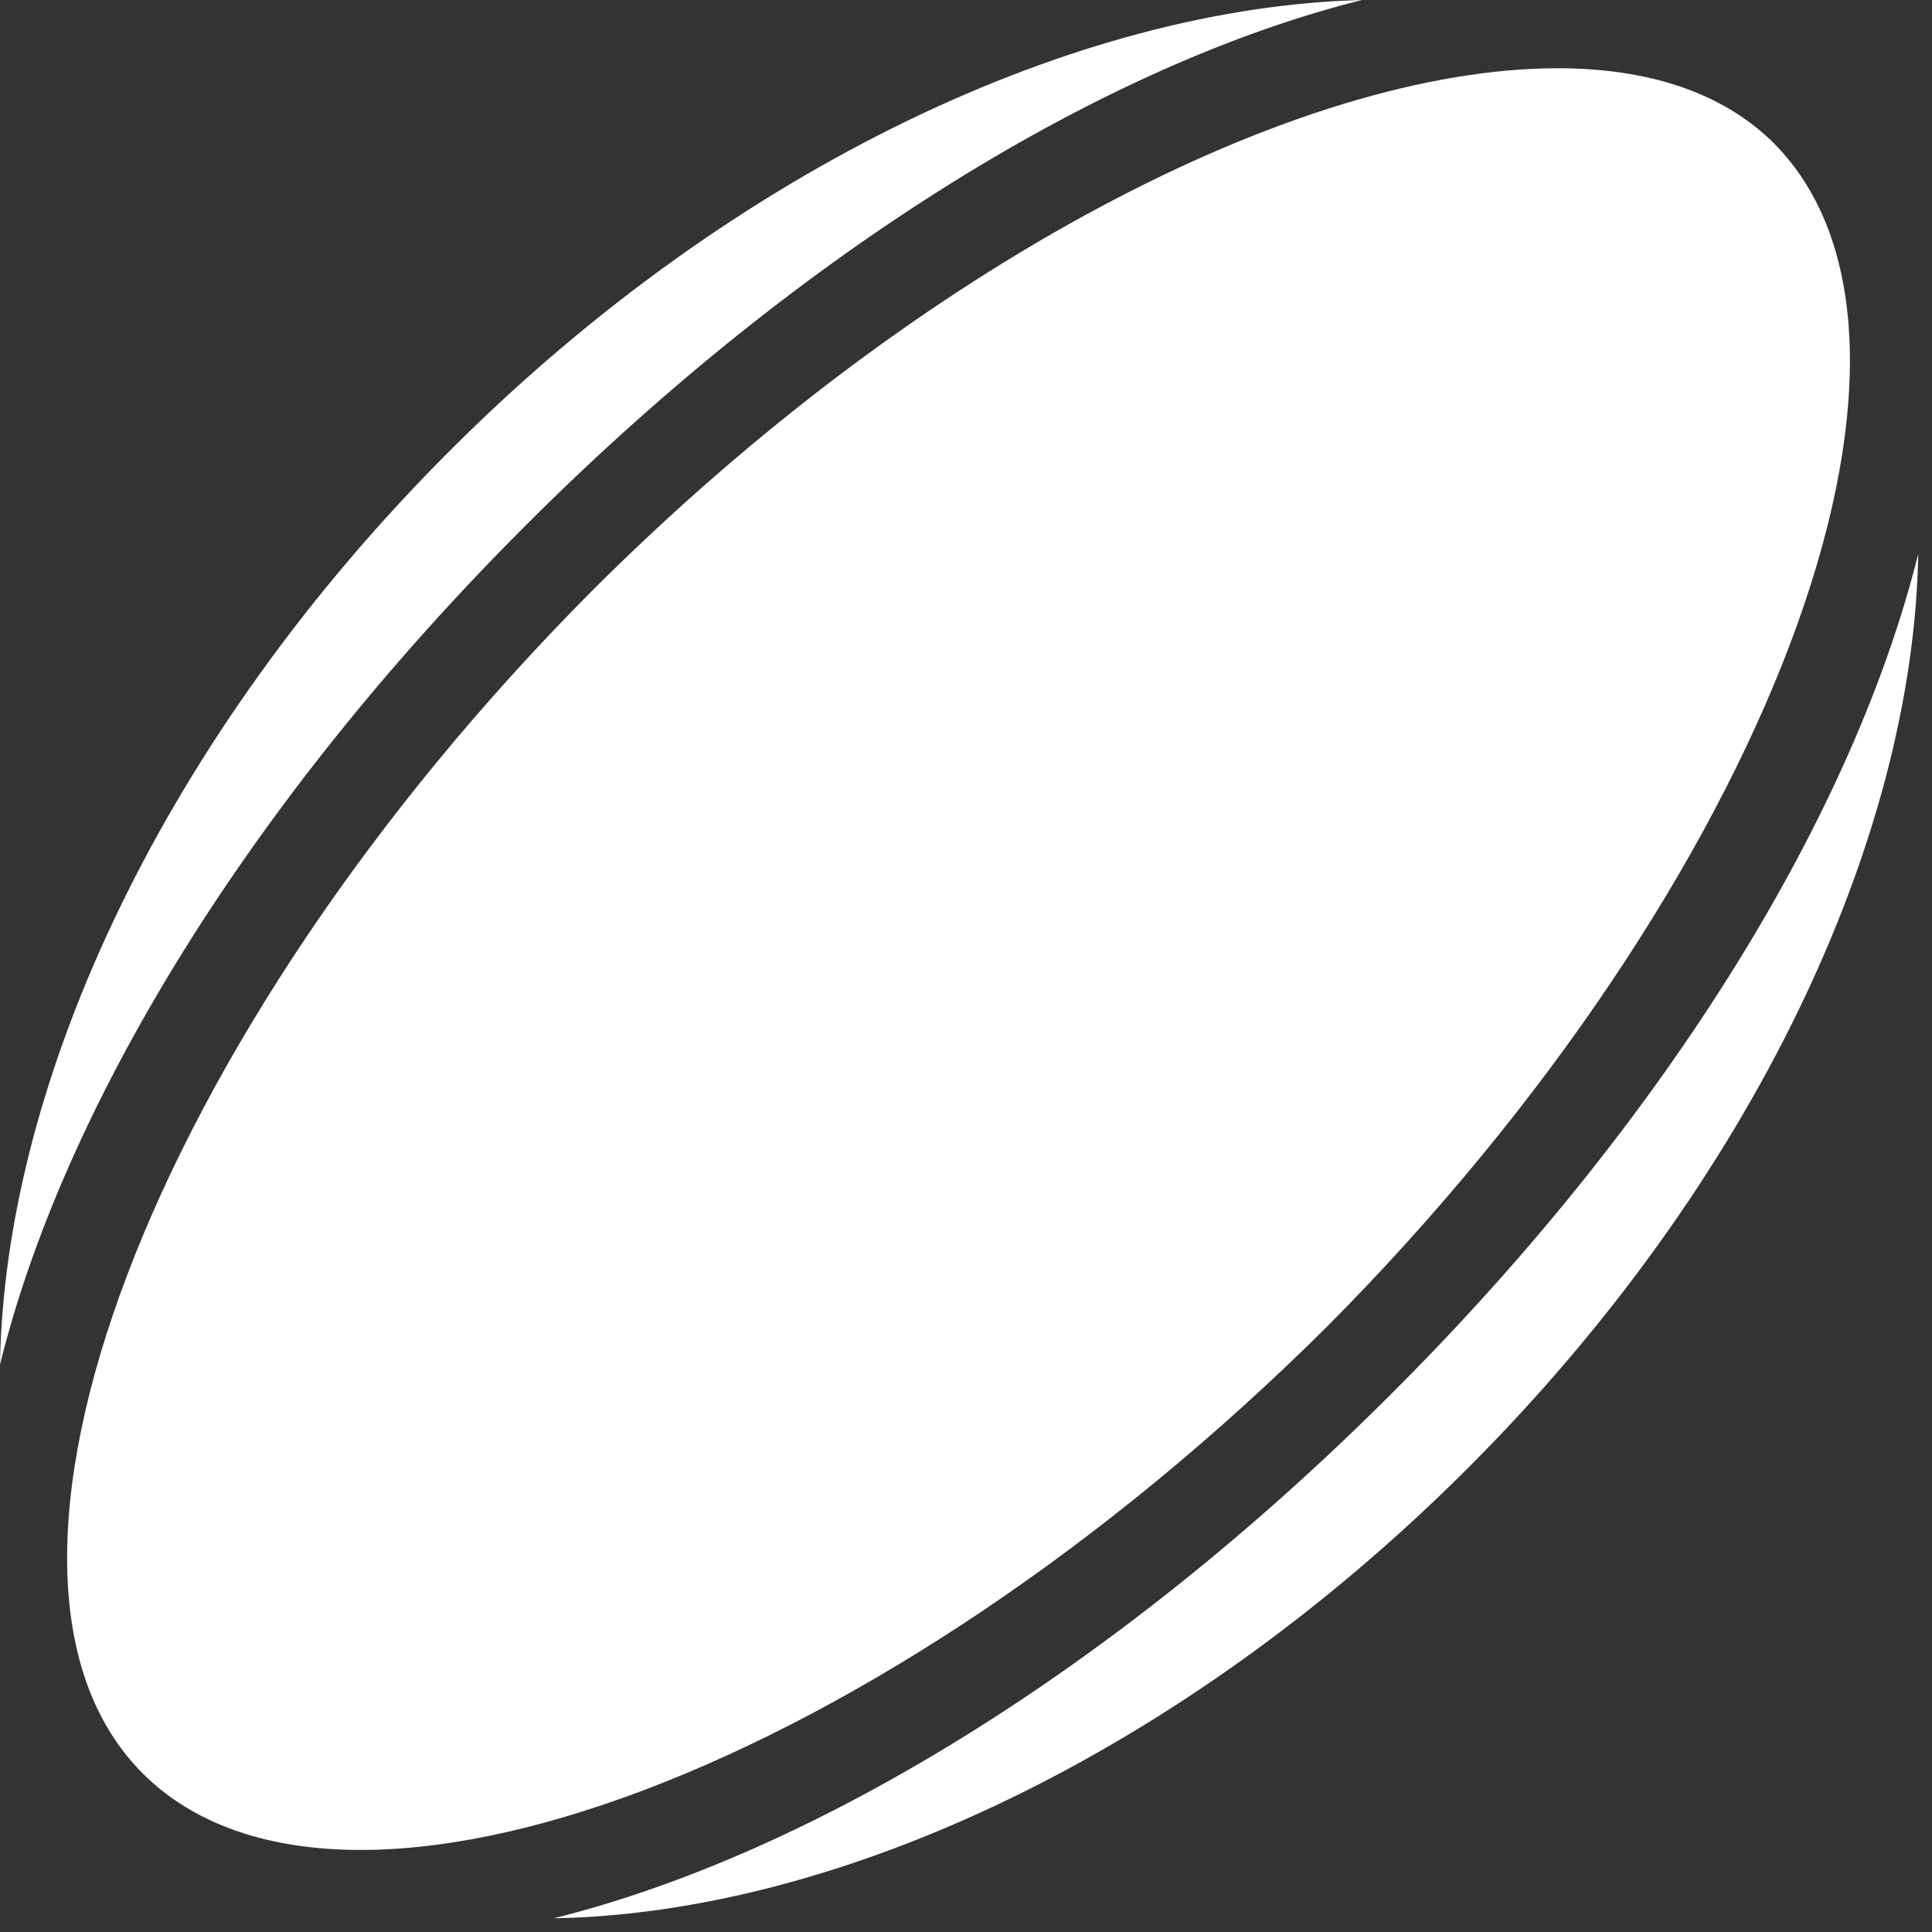
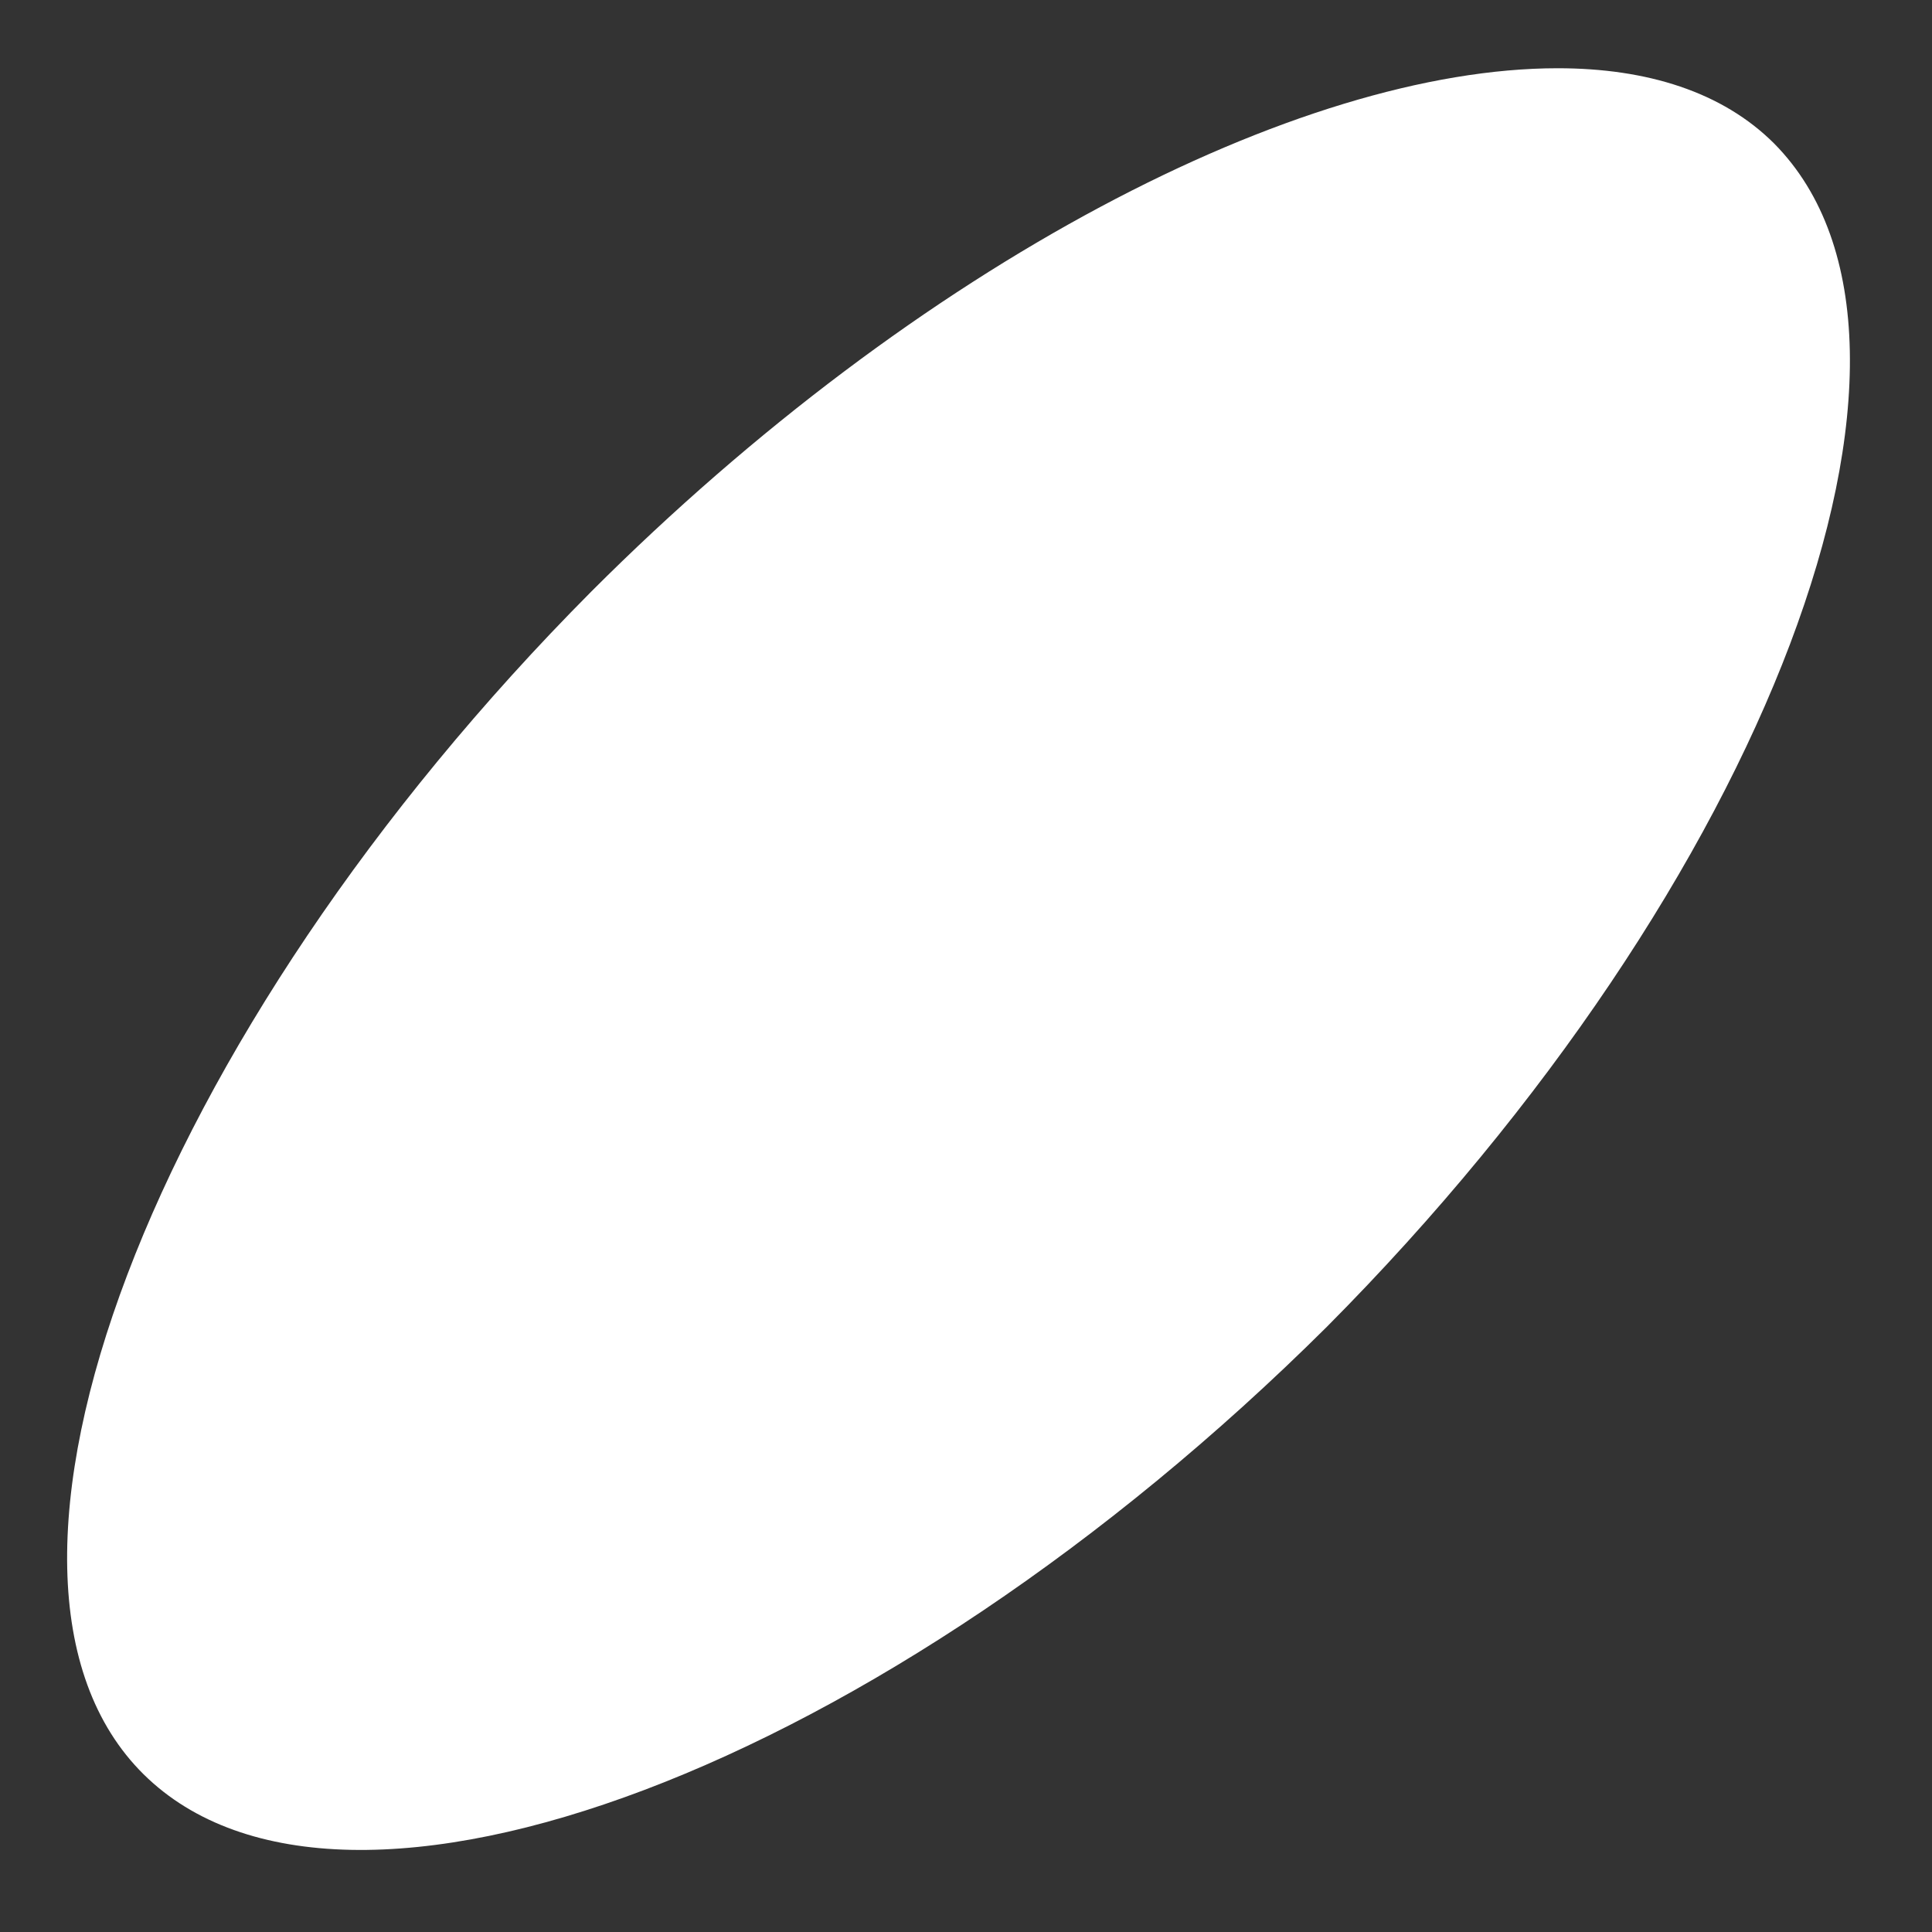
<svg xmlns="http://www.w3.org/2000/svg" width="62" height="62" viewBox="0 0 62 62" fill="none">
  <rect x="0" y="0" width="62" height="62" fill="#333333" stroke="none" />
-   <path d="M61.559 17.77C61.4 26.92 56.26 37.96 47.109 47.11C37.959 56.26 26.919 61.4 17.77 61.56C26.009 59.51 35.77 53.62 44.69 44.69C53.62 35.77 59.51 26.01 61.559 17.77Z" fill="white" />
  <path d="M42.579 42.58C28.359 56.72 11.039 63.29 4.609 56.94C-1.811 50.59 4.839 33.2 18.979 18.98C29.489 8.47 41.669 2.19 49.989 2.19C52.859 2.19 55.279 2.95 56.939 4.61C63.289 11.04 56.719 28.36 42.579 42.58Z" fill="white" />
-   <path d="M43.71 0C35.54 2.04 25.79 7.94 16.87 16.86C7.94 25.79 2.04 35.54 0 43.79C0.15 34.64 5.3 23.59 14.45 14.45C23.6 5.3 34.64 0.23 43.71 0Z" fill="white" />
</svg>